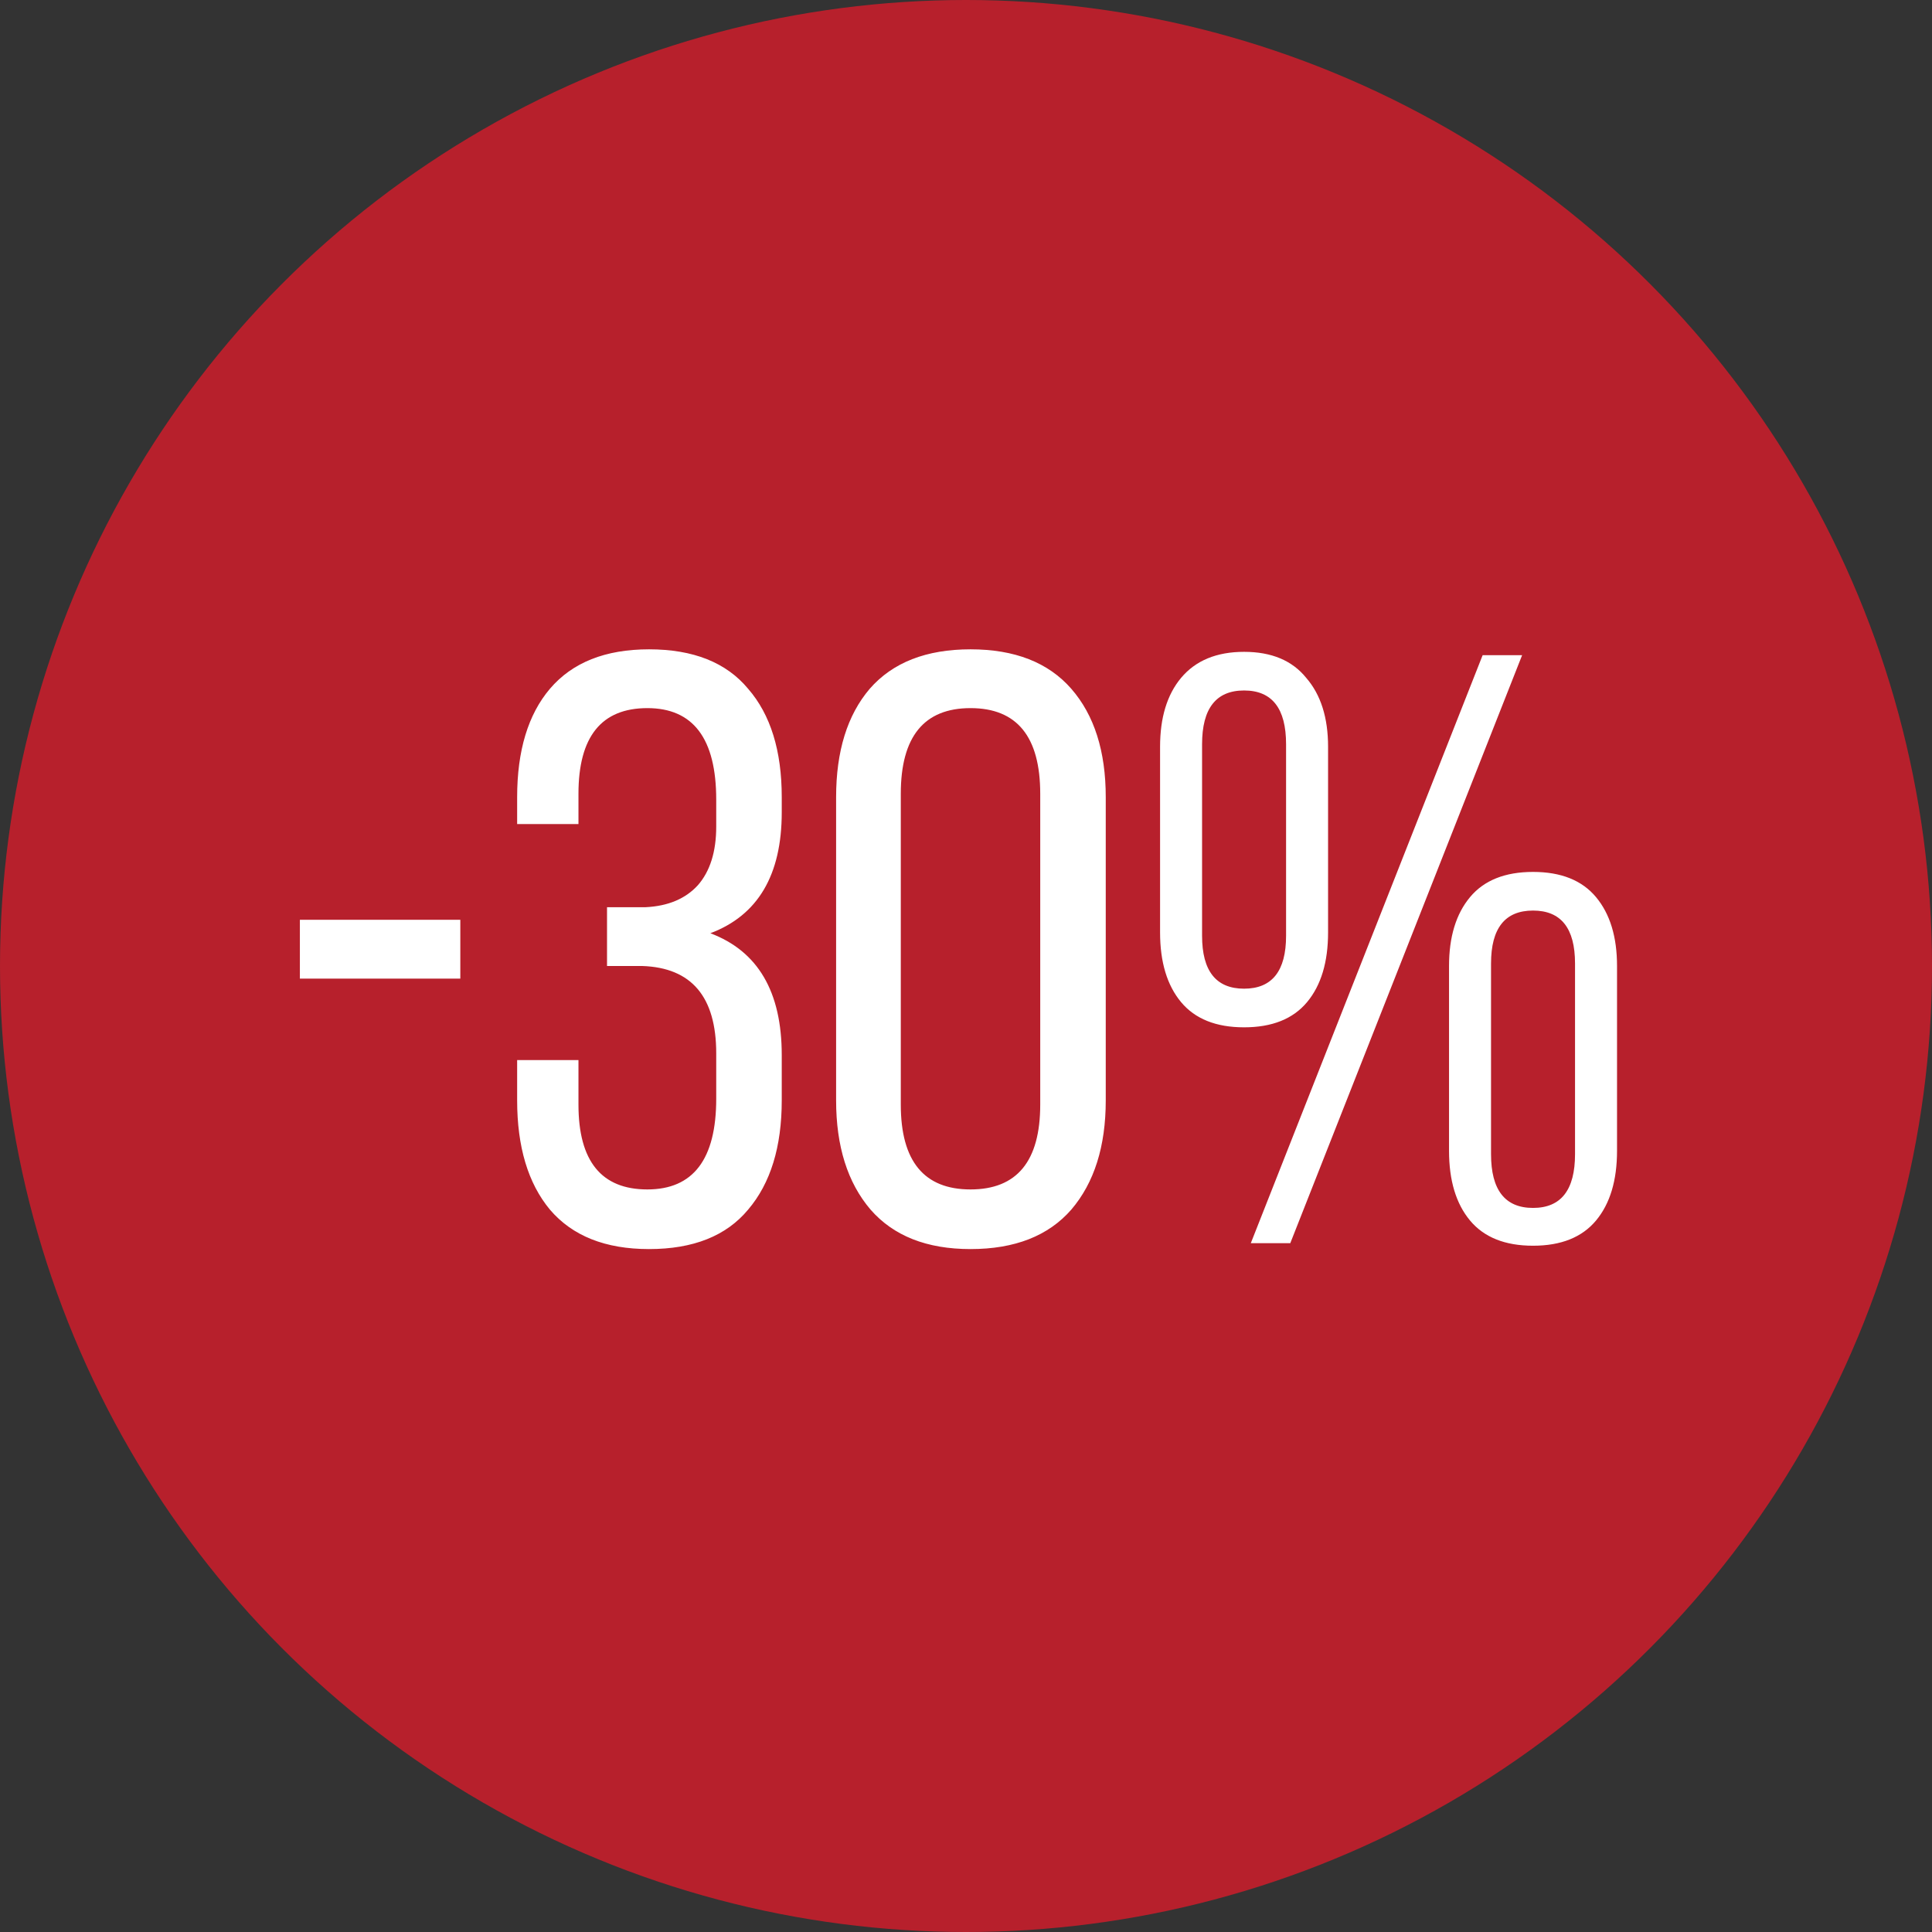
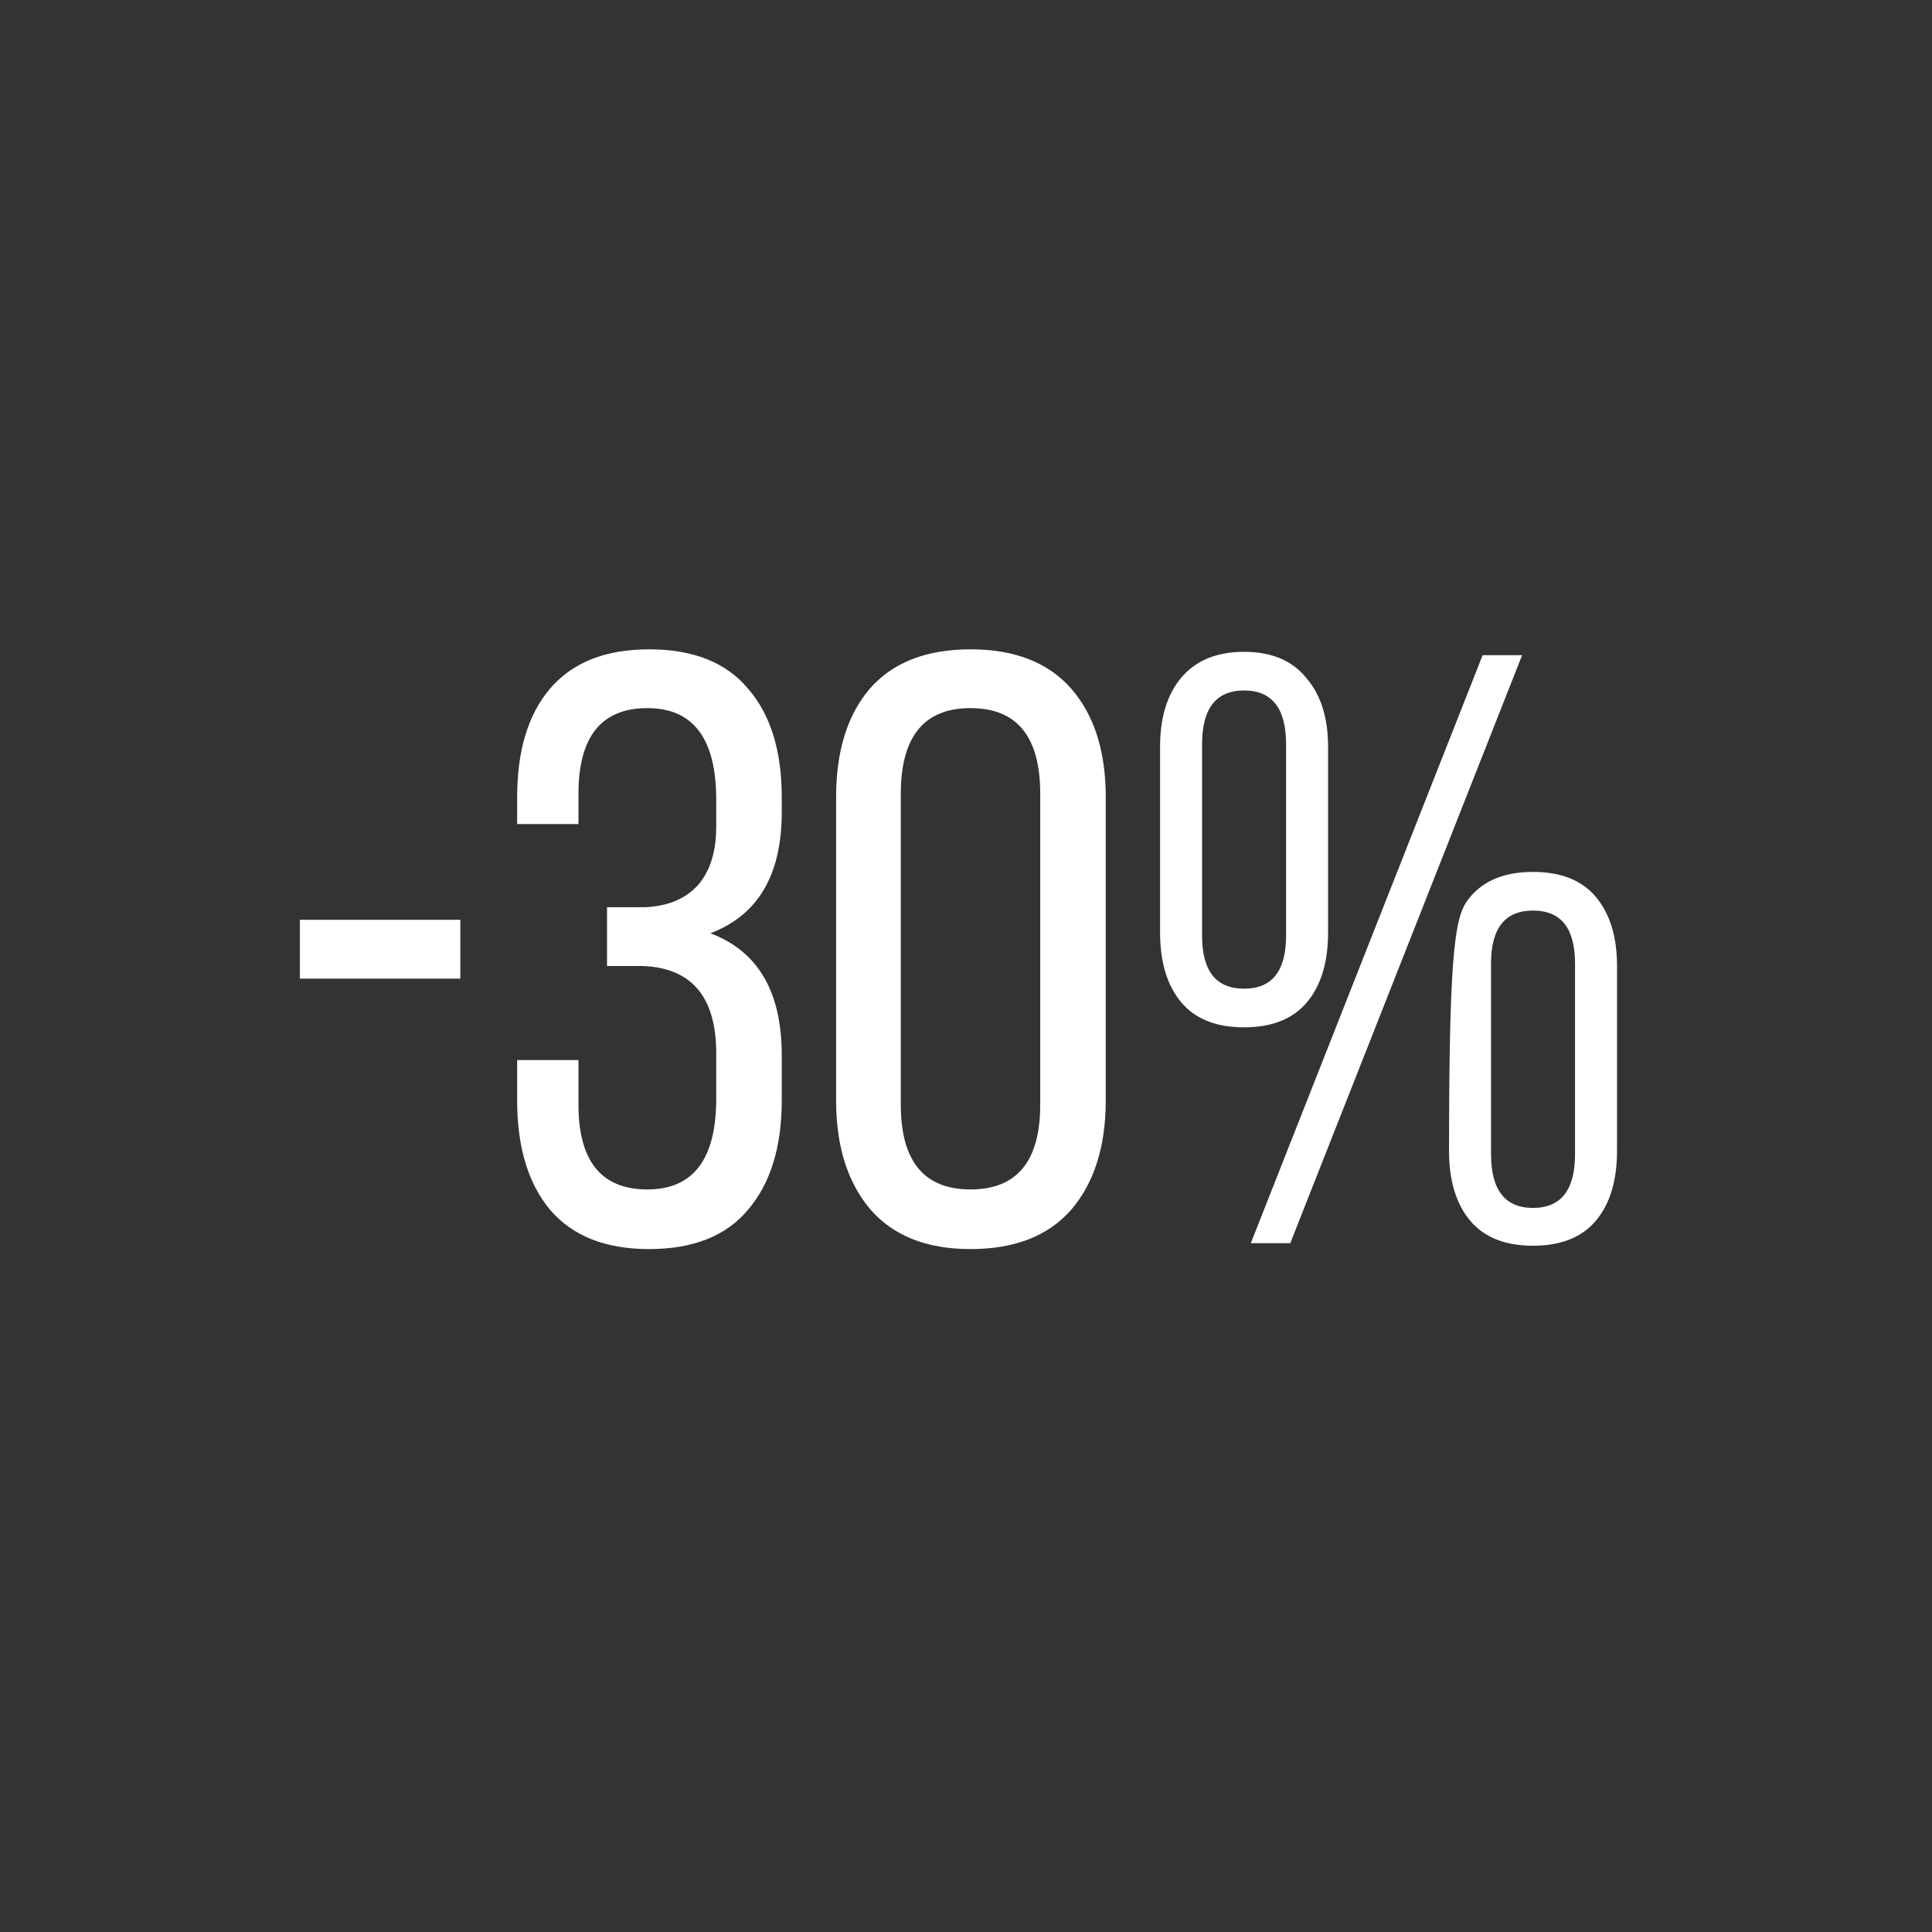
<svg xmlns="http://www.w3.org/2000/svg" width="230" height="230" viewBox="0 0 230 230" fill="none">
  <rect x="0" y="0" width="230" height="230" fill="#333333" stroke="none" />
-   <circle cx="115" cy="115" r="115" fill="#B7202C" />
-   <path d="M35.7 116.5V109.5H54.8V116.5H35.7ZM77.265 77.3C82.531 77.3 86.465 78.867 89.065 82C91.731 85.067 93.065 89.367 93.065 94.9V96.7C93.065 104.167 90.231 108.967 84.565 111.1C90.231 113.233 93.065 118.067 93.065 125.6V131C93.065 136.533 91.731 140.867 89.065 144C86.465 147.133 82.531 148.7 77.265 148.7C72.065 148.7 68.132 147.133 65.465 144C62.865 140.867 61.565 136.533 61.565 131V126.2H68.865V131.5C68.865 138.233 71.598 141.6 77.065 141.6C82.531 141.6 85.265 138 85.265 130.8V125.4C85.265 118.667 82.332 115.2 76.465 115H72.265V108H76.865C79.531 107.867 81.598 107 83.065 105.4C84.531 103.733 85.265 101.4 85.265 98.4V95.2C85.265 87.933 82.531 84.3 77.065 84.3C71.598 84.3 68.865 87.7 68.865 94.5V98.1H61.565V94.9C61.565 89.367 62.865 85.067 65.465 82C68.132 78.867 72.065 77.3 77.265 77.3ZM99.537 131V94.9C99.537 89.433 100.87 85.133 103.537 82C106.27 78.867 110.27 77.3 115.537 77.3C120.803 77.3 124.803 78.867 127.537 82C130.27 85.133 131.637 89.433 131.637 94.9V131C131.637 136.467 130.27 140.8 127.537 144C124.803 147.133 120.803 148.7 115.537 148.7C110.337 148.7 106.37 147.133 103.637 144C100.903 140.8 99.537 136.467 99.537 131ZM107.237 94.5V131.5C107.237 138.233 110.003 141.6 115.537 141.6C121.07 141.6 123.837 138.233 123.837 131.5V94.5C123.837 87.7 121.07 84.3 115.537 84.3C110.003 84.3 107.237 87.7 107.237 94.5ZM140.604 80.7C142.337 78.633 144.837 77.6 148.104 77.6C151.371 77.6 153.837 78.633 155.504 80.7C157.237 82.7 158.104 85.433 158.104 88.9V111C158.104 114.533 157.271 117.3 155.604 119.3C153.937 121.3 151.437 122.3 148.104 122.3C144.771 122.3 142.271 121.3 140.604 119.3C138.937 117.3 138.104 114.533 138.104 111V88.9C138.104 85.433 138.937 82.7 140.604 80.7ZM176.504 78H181.204L153.604 148H148.904L176.504 78ZM153.104 88.6C153.104 84.333 151.437 82.2 148.104 82.2C144.771 82.2 143.104 84.333 143.104 88.6V111.4C143.104 115.6 144.771 117.7 148.104 117.7C151.437 117.7 153.104 115.6 153.104 111.4V88.6ZM175.004 106.8C176.671 104.8 179.171 103.8 182.504 103.8C185.837 103.8 188.337 104.8 190.004 106.8C191.671 108.8 192.504 111.533 192.504 115V137C192.504 140.533 191.671 143.3 190.004 145.3C188.337 147.3 185.837 148.3 182.504 148.3C179.171 148.3 176.671 147.3 175.004 145.3C173.337 143.3 172.504 140.533 172.504 137V115C172.504 111.533 173.337 108.8 175.004 106.8ZM187.504 114.7C187.504 110.5 185.837 108.4 182.504 108.4C179.171 108.4 177.504 110.5 177.504 114.7V137.4C177.504 141.667 179.171 143.8 182.504 143.8C185.837 143.8 187.504 141.667 187.504 137.4V114.7Z" fill="white" />
+   <path d="M35.7 116.5V109.5H54.8V116.5H35.7ZM77.265 77.3C82.531 77.3 86.465 78.867 89.065 82C91.731 85.067 93.065 89.367 93.065 94.9V96.7C93.065 104.167 90.231 108.967 84.565 111.1C90.231 113.233 93.065 118.067 93.065 125.6V131C93.065 136.533 91.731 140.867 89.065 144C86.465 147.133 82.531 148.7 77.265 148.7C72.065 148.7 68.132 147.133 65.465 144C62.865 140.867 61.565 136.533 61.565 131V126.2H68.865V131.5C68.865 138.233 71.598 141.6 77.065 141.6C82.531 141.6 85.265 138 85.265 130.8V125.4C85.265 118.667 82.332 115.2 76.465 115H72.265V108H76.865C79.531 107.867 81.598 107 83.065 105.4C84.531 103.733 85.265 101.4 85.265 98.4V95.2C85.265 87.933 82.531 84.3 77.065 84.3C71.598 84.3 68.865 87.7 68.865 94.5V98.1H61.565V94.9C61.565 89.367 62.865 85.067 65.465 82C68.132 78.867 72.065 77.3 77.265 77.3ZM99.537 131V94.9C99.537 89.433 100.87 85.133 103.537 82C106.27 78.867 110.27 77.3 115.537 77.3C120.803 77.3 124.803 78.867 127.537 82C130.27 85.133 131.637 89.433 131.637 94.9V131C131.637 136.467 130.27 140.8 127.537 144C124.803 147.133 120.803 148.7 115.537 148.7C110.337 148.7 106.37 147.133 103.637 144C100.903 140.8 99.537 136.467 99.537 131ZM107.237 94.5V131.5C107.237 138.233 110.003 141.6 115.537 141.6C121.07 141.6 123.837 138.233 123.837 131.5V94.5C123.837 87.7 121.07 84.3 115.537 84.3C110.003 84.3 107.237 87.7 107.237 94.5ZM140.604 80.7C142.337 78.633 144.837 77.6 148.104 77.6C151.371 77.6 153.837 78.633 155.504 80.7C157.237 82.7 158.104 85.433 158.104 88.9V111C158.104 114.533 157.271 117.3 155.604 119.3C153.937 121.3 151.437 122.3 148.104 122.3C144.771 122.3 142.271 121.3 140.604 119.3C138.937 117.3 138.104 114.533 138.104 111V88.9C138.104 85.433 138.937 82.7 140.604 80.7ZM176.504 78H181.204L153.604 148H148.904L176.504 78ZM153.104 88.6C153.104 84.333 151.437 82.2 148.104 82.2C144.771 82.2 143.104 84.333 143.104 88.6V111.4C143.104 115.6 144.771 117.7 148.104 117.7C151.437 117.7 153.104 115.6 153.104 111.4V88.6ZM175.004 106.8C176.671 104.8 179.171 103.8 182.504 103.8C185.837 103.8 188.337 104.8 190.004 106.8C191.671 108.8 192.504 111.533 192.504 115V137C192.504 140.533 191.671 143.3 190.004 145.3C188.337 147.3 185.837 148.3 182.504 148.3C179.171 148.3 176.671 147.3 175.004 145.3C173.337 143.3 172.504 140.533 172.504 137C172.504 111.533 173.337 108.8 175.004 106.8ZM187.504 114.7C187.504 110.5 185.837 108.4 182.504 108.4C179.171 108.4 177.504 110.5 177.504 114.7V137.4C177.504 141.667 179.171 143.8 182.504 143.8C185.837 143.8 187.504 141.667 187.504 137.4V114.7Z" fill="white" />
</svg>